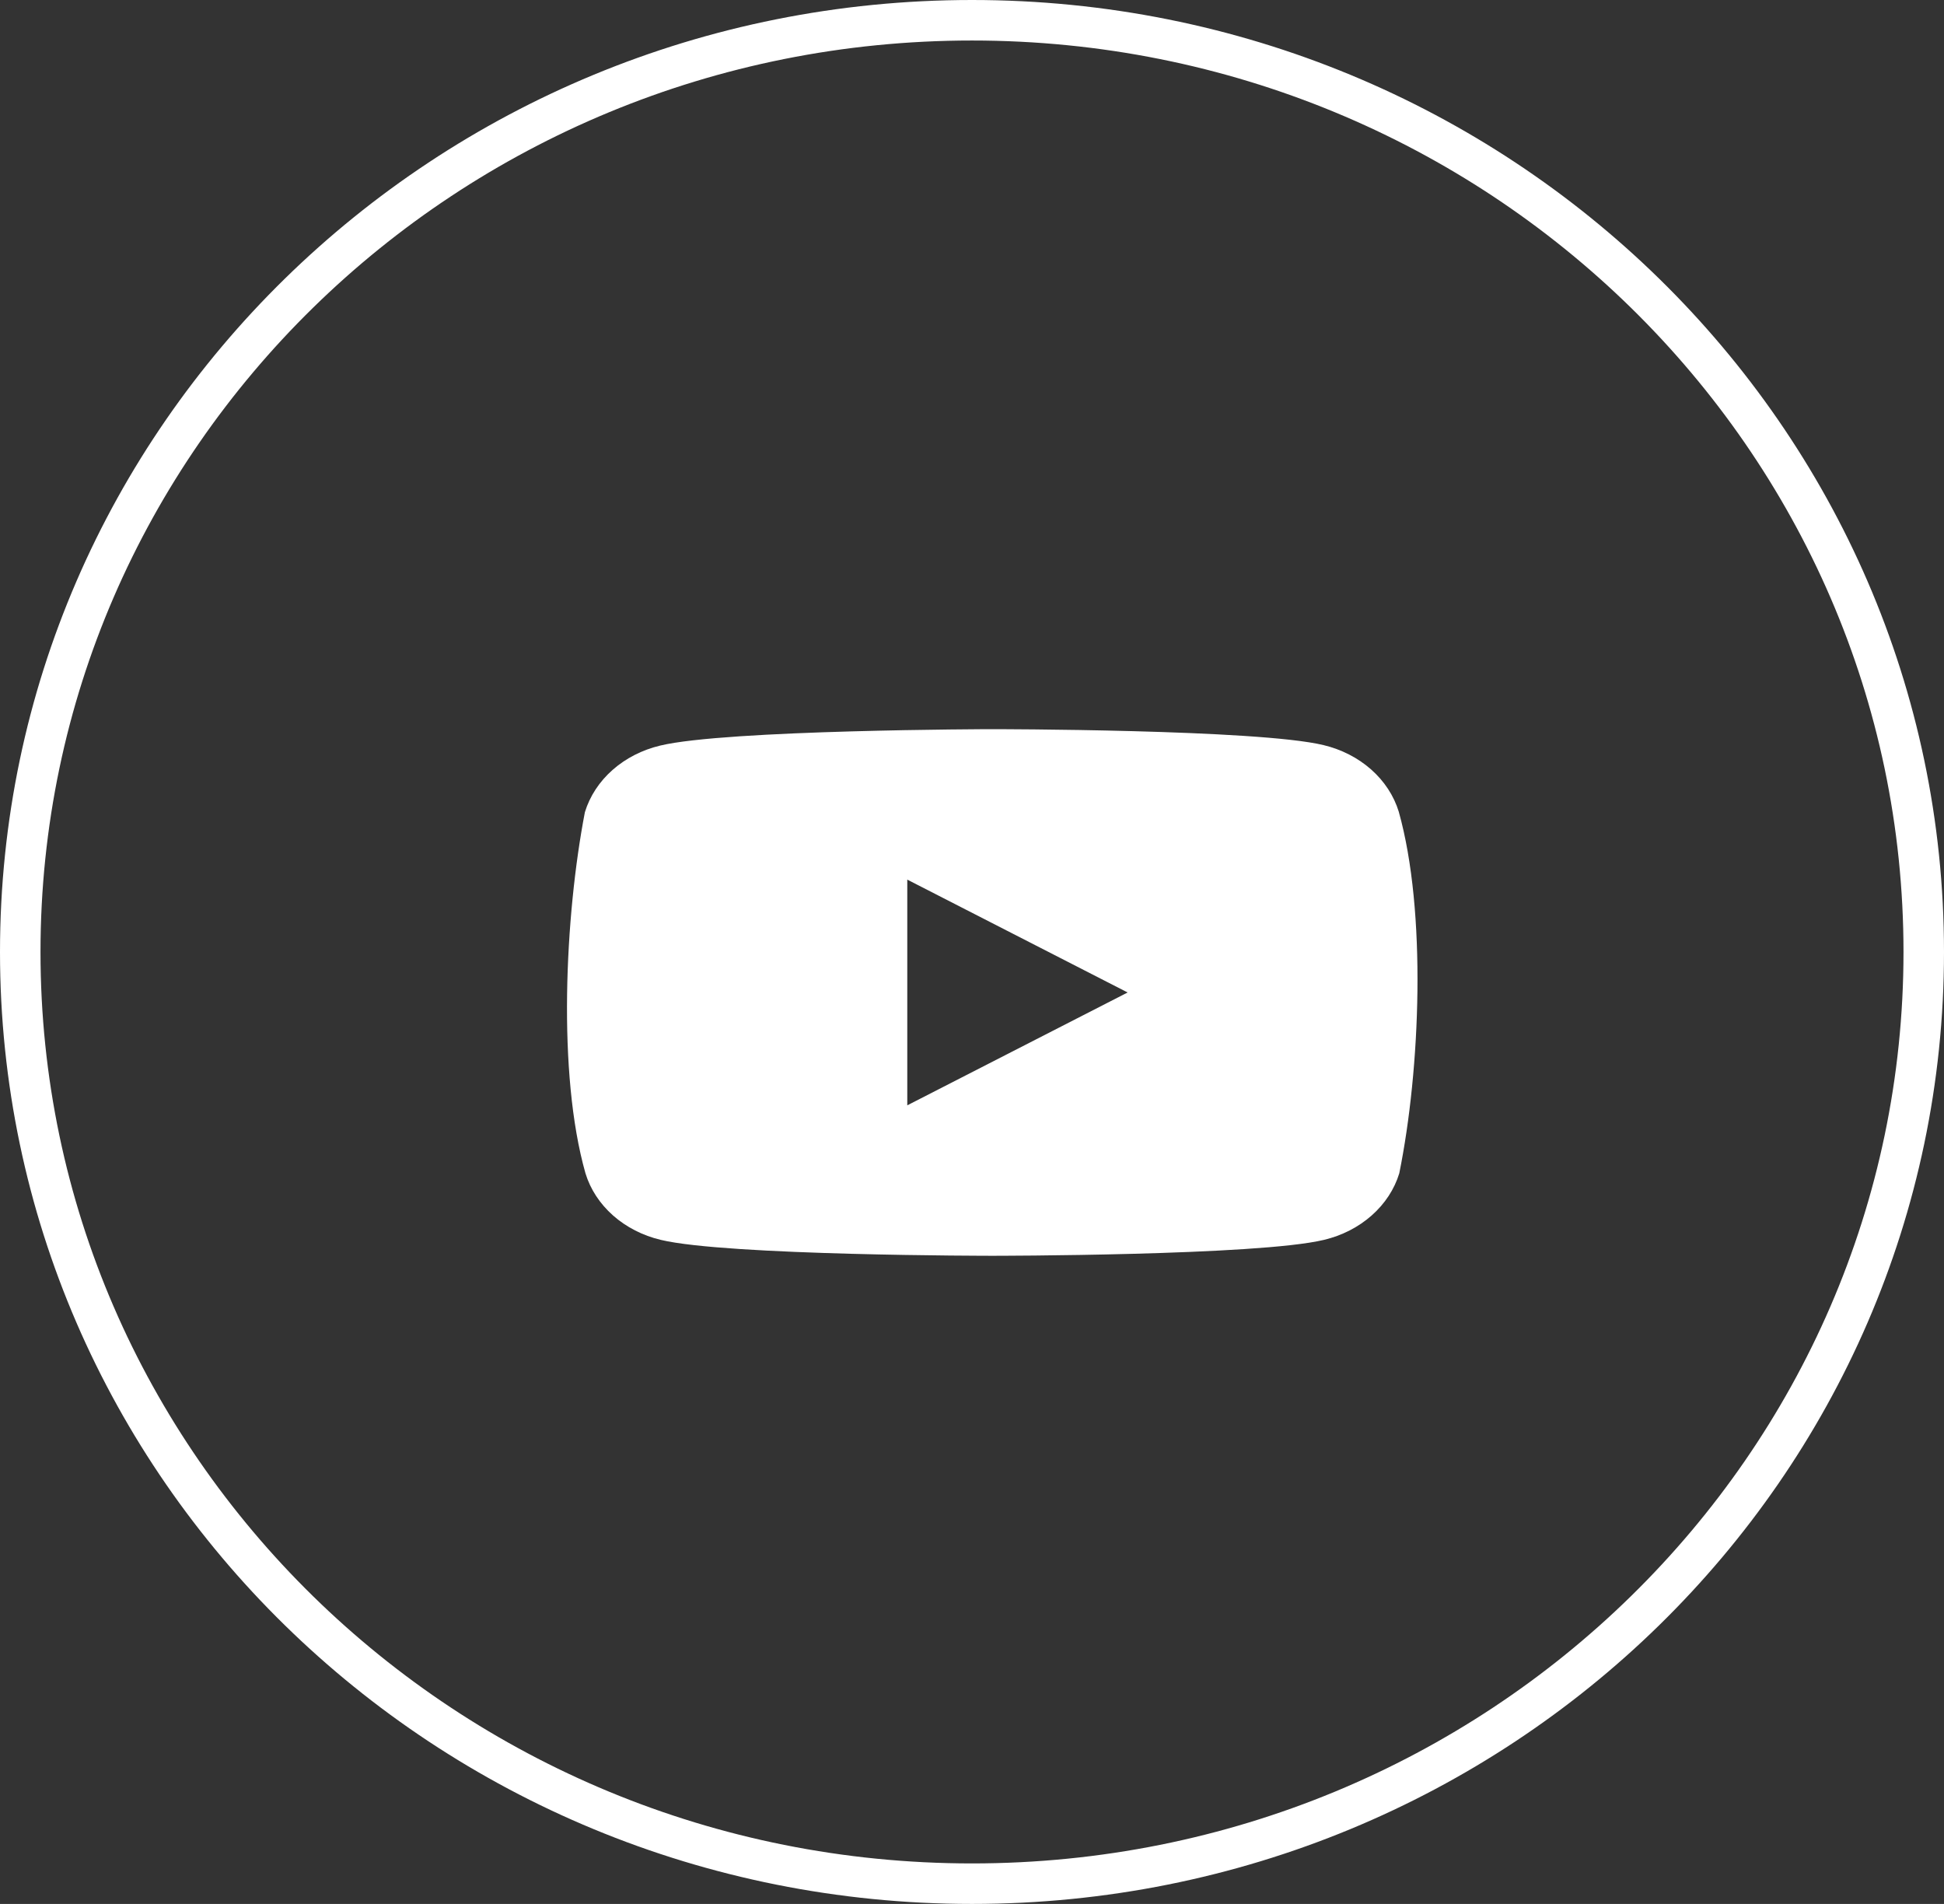
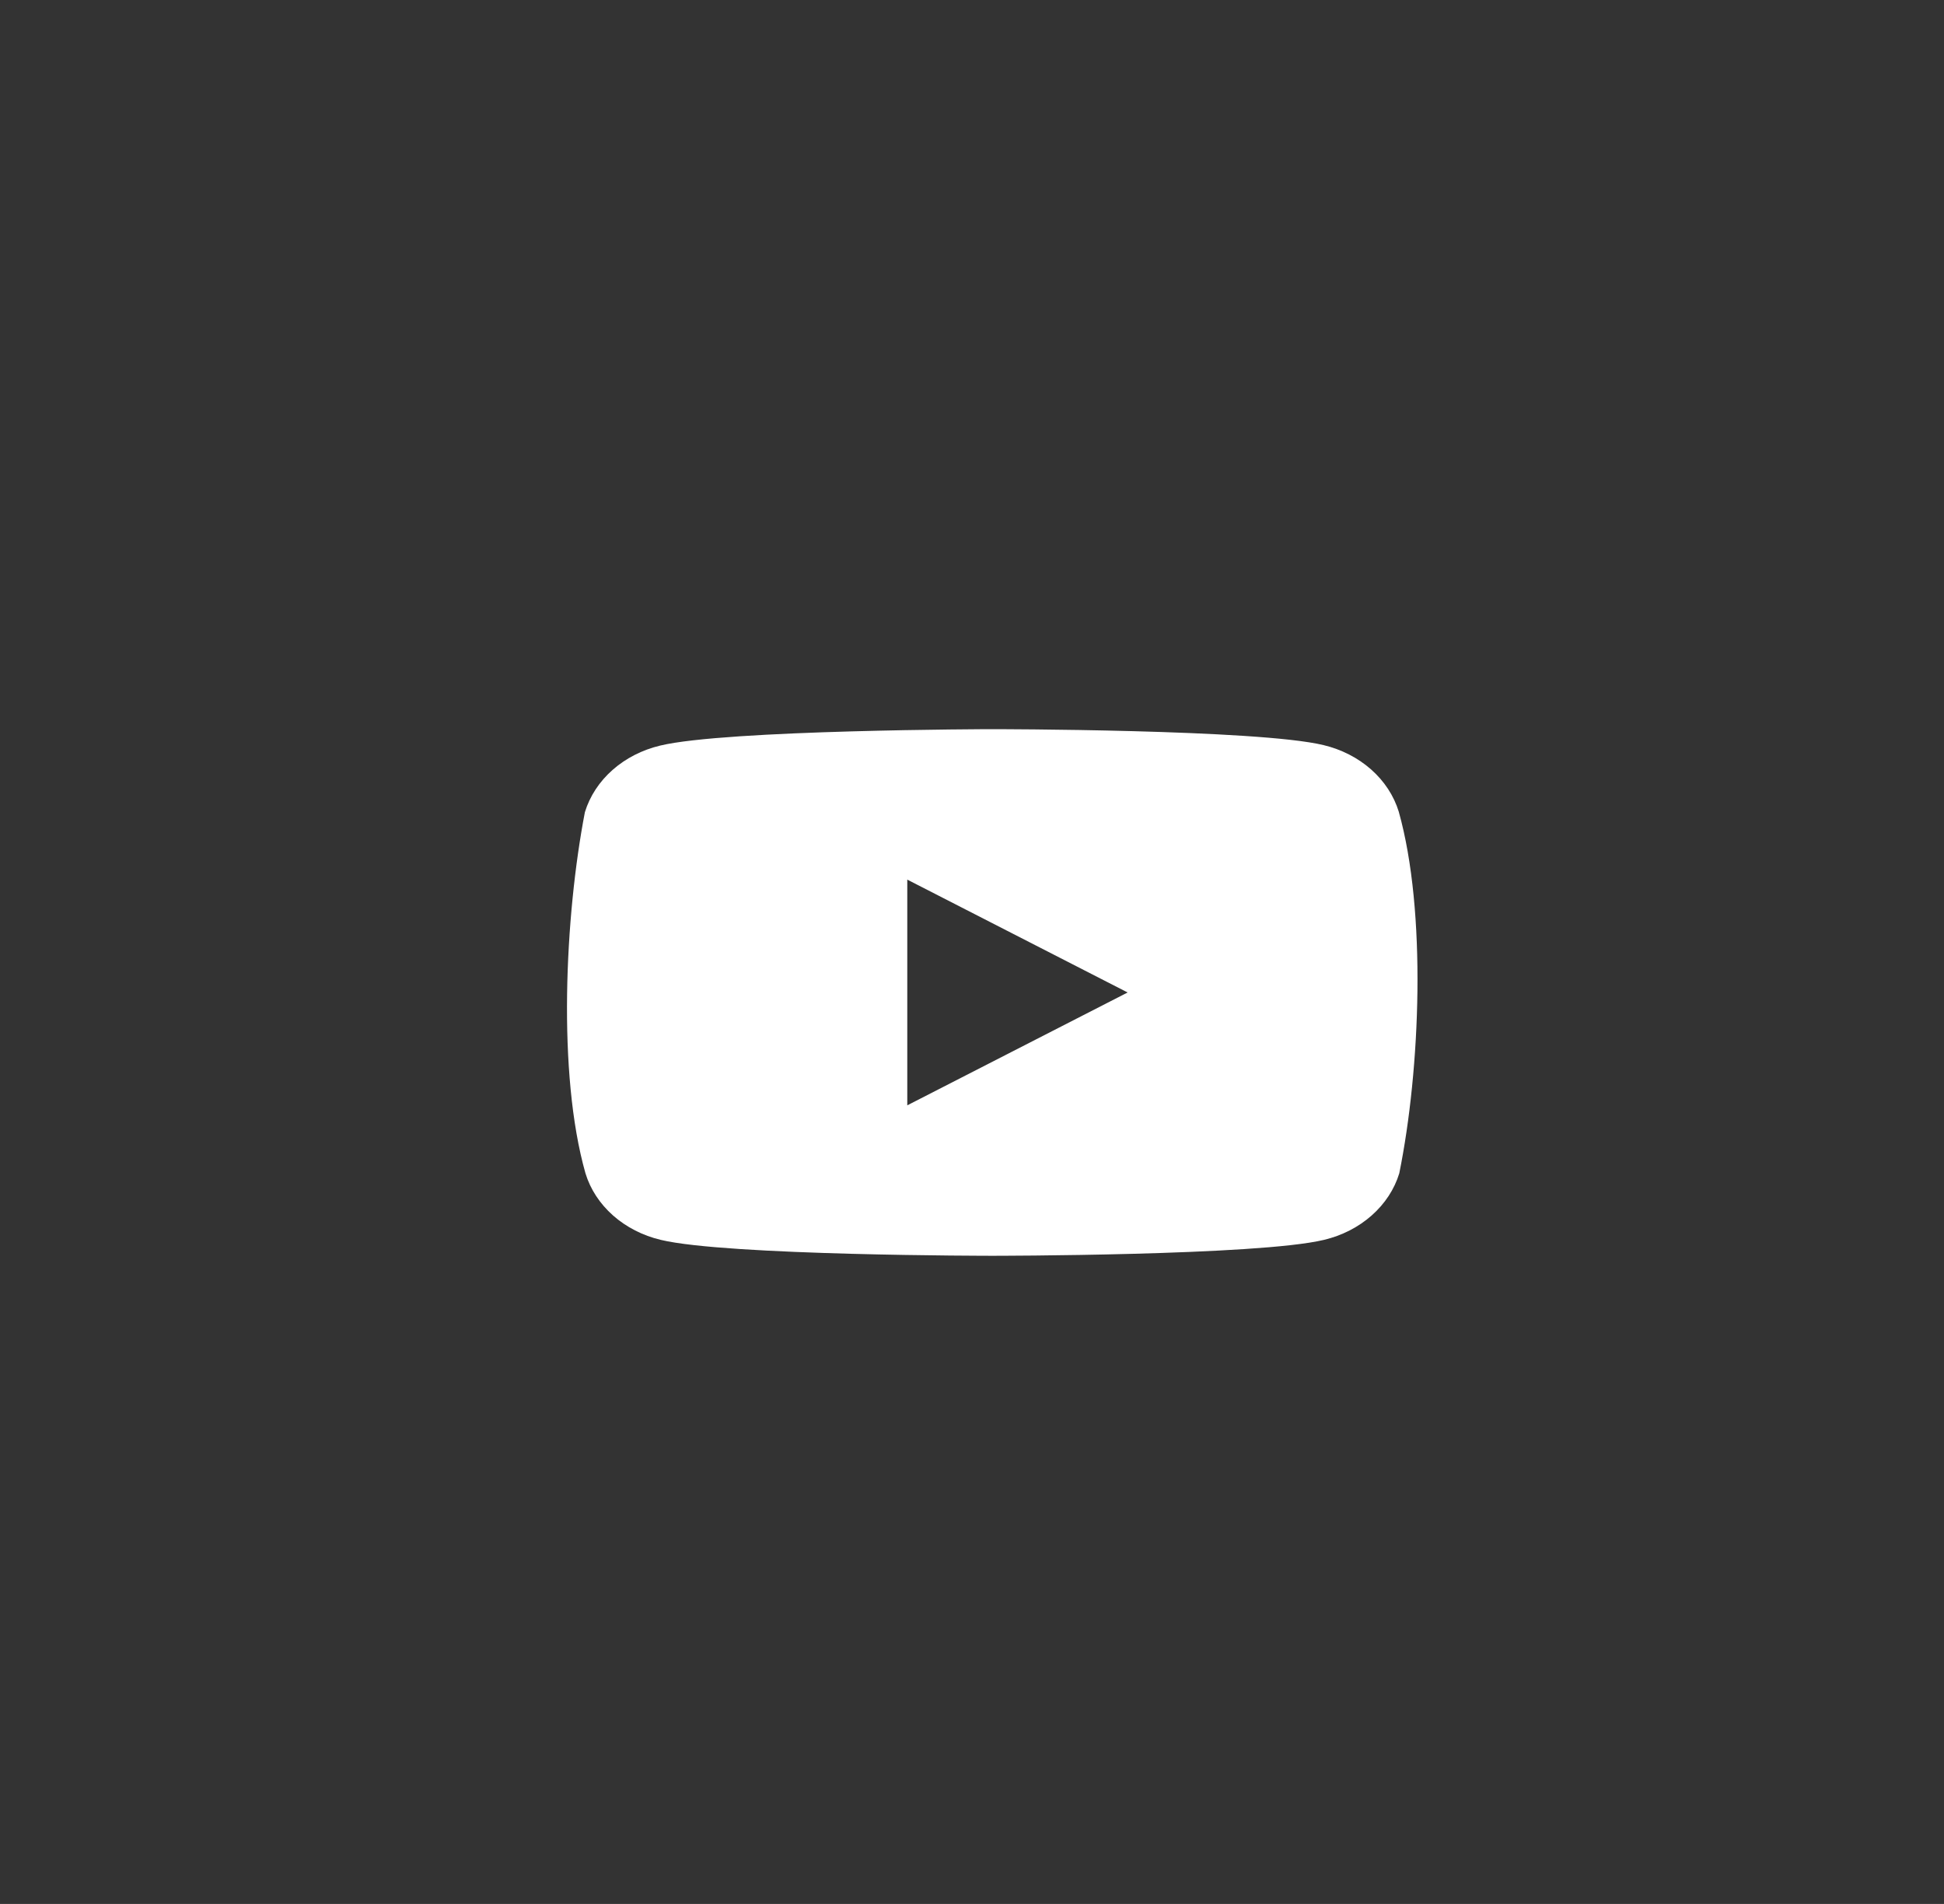
<svg xmlns="http://www.w3.org/2000/svg" width="48" height="47" viewBox="0 0 48 47" fill="none">
  <rect x="0" y="0" width="48" height="47" fill="#333333" stroke="none" />
  <path fill-rule="evenodd" clip-rule="evenodd" d="M33.855 18.995C34.181 19.284 34.416 19.642 34.537 20.036C35.23 22.504 35.07 26.401 34.55 28.964C34.43 29.358 34.195 29.716 33.868 30.005C33.542 30.293 33.137 30.501 32.691 30.607C31.062 31 24.503 31 24.503 31C24.503 31 17.944 31 16.314 30.607C15.869 30.501 15.463 30.293 15.137 30.005C14.811 29.716 14.576 29.358 14.456 28.964C13.758 26.507 13.949 22.607 14.442 20.048C14.563 19.654 14.798 19.295 15.124 19.007C15.45 18.719 15.856 18.511 16.301 18.405C17.93 18.012 24.489 18 24.489 18C24.489 18 31.048 18 32.678 18.393C33.123 18.499 33.529 18.707 33.855 18.995ZM27.843 24.5L22.402 27.286V21.714L27.843 24.5Z" fill="white" />
-   <path d="M47.5 23.5C47.5 36.193 36.989 46.5 24 46.5C11.011 46.5 0.5 36.193 0.5 23.5C0.5 10.807 11.011 0.5 24 0.5C36.989 0.5 47.5 10.807 47.5 23.5Z" stroke="white" />
</svg>